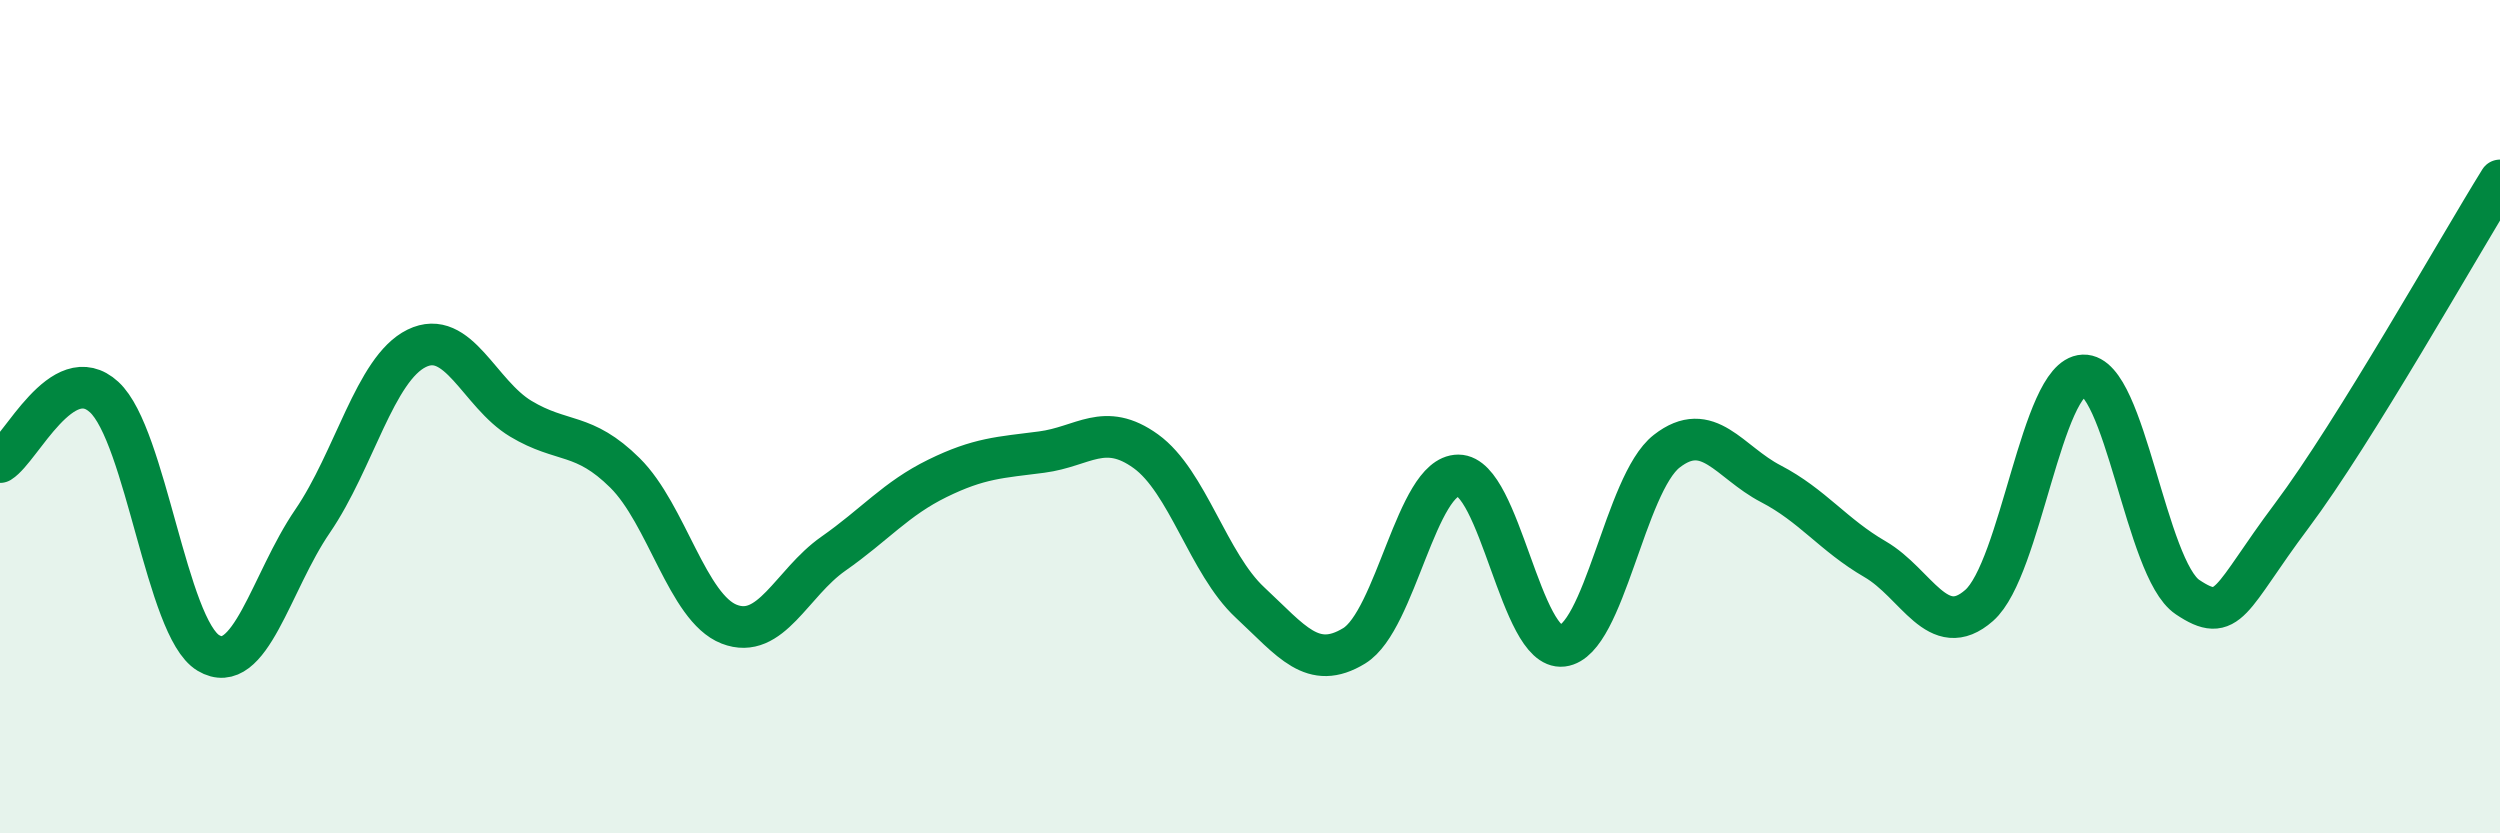
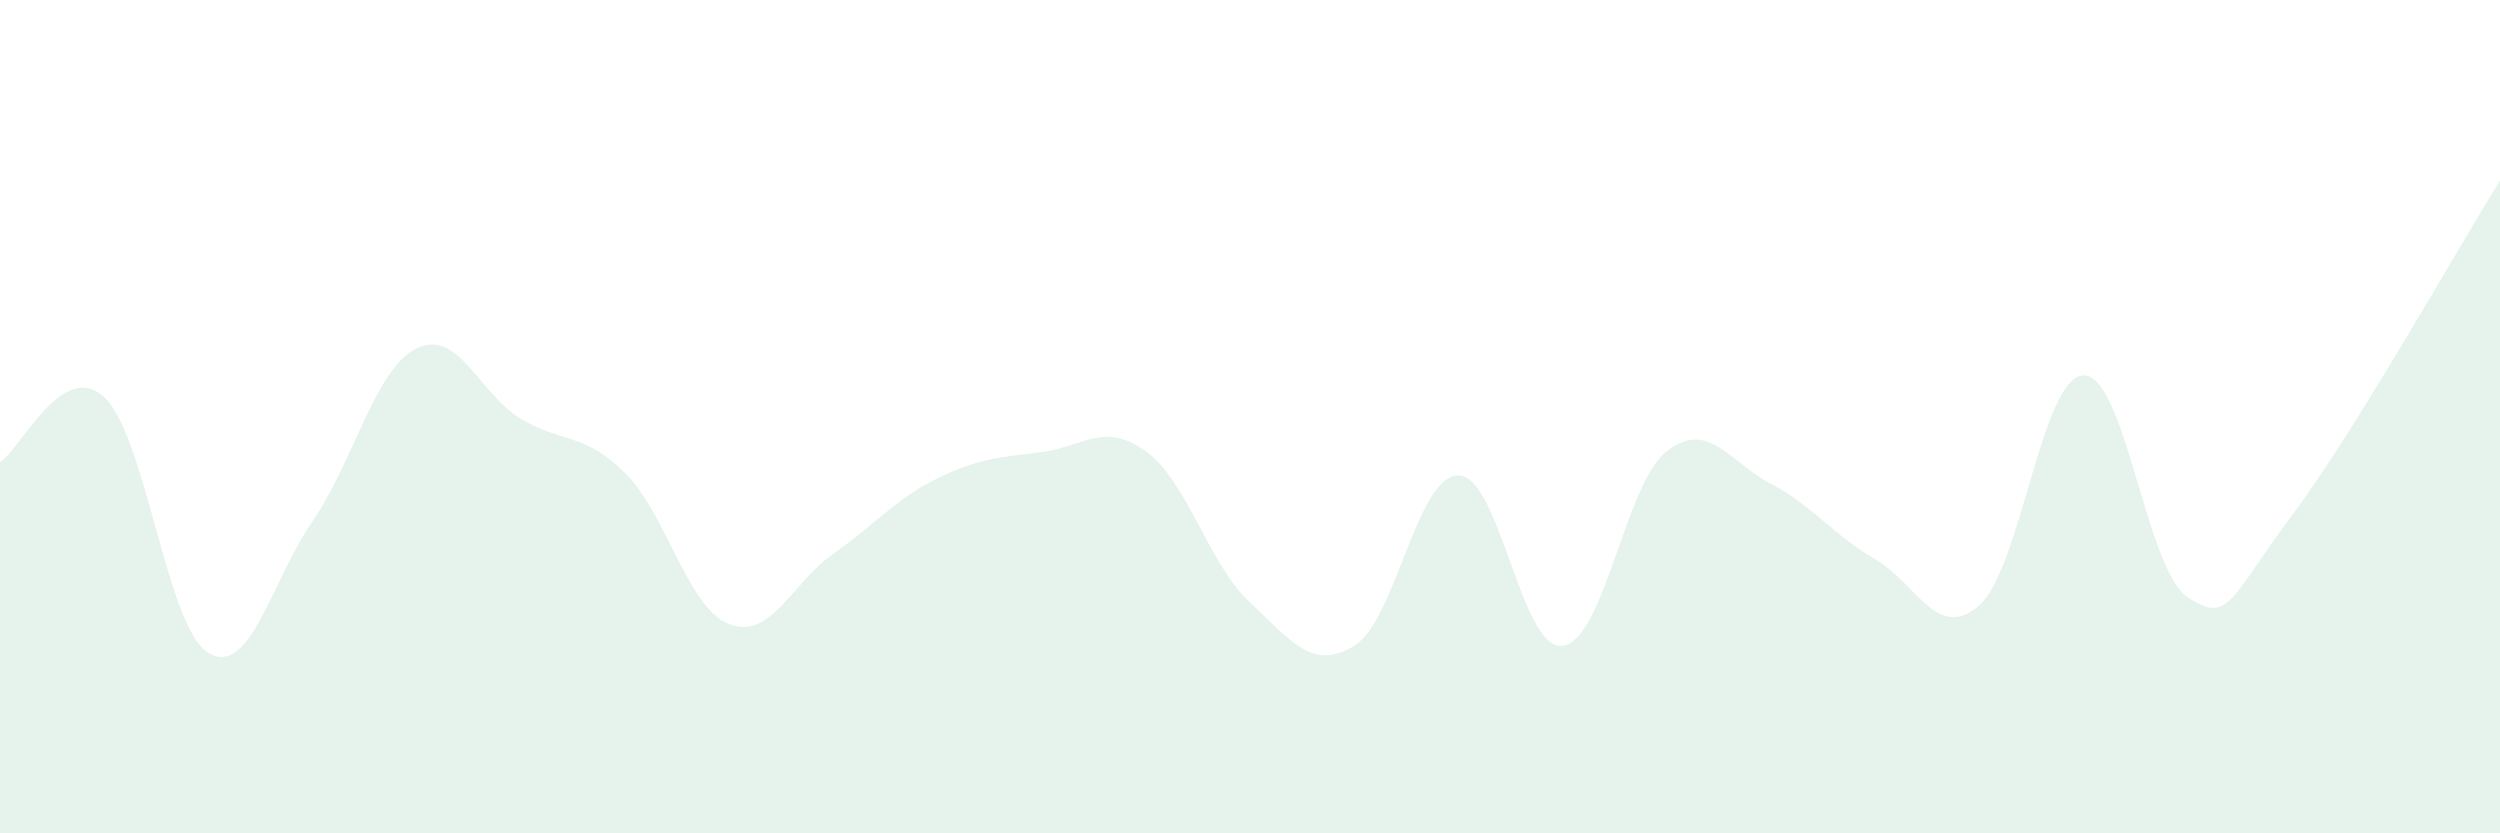
<svg xmlns="http://www.w3.org/2000/svg" width="60" height="20" viewBox="0 0 60 20">
  <path d="M 0,11.09 C 0.5,10.78 1.5,8.61 2.5,9.53 C 3.5,10.45 4,15.07 5,15.67 C 6,16.27 6.5,13.97 7.5,12.51 C 8.5,11.05 9,8.85 10,8.36 C 11,7.87 11.5,9.45 12.5,10.05 C 13.5,10.65 14,10.36 15,11.35 C 16,12.34 16.5,14.59 17.5,14.98 C 18.5,15.37 19,13.99 20,13.29 C 21,12.59 21.5,11.97 22.5,11.48 C 23.5,10.99 24,10.98 25,10.85 C 26,10.72 26.5,10.11 27.5,10.83 C 28.5,11.55 29,13.53 30,14.46 C 31,15.39 31.5,16.11 32.5,15.5 C 33.5,14.89 34,11.41 35,11.41 C 36,11.41 36.5,15.62 37.5,15.5 C 38.5,15.38 39,11.61 40,10.83 C 41,10.05 41.5,11.09 42.5,11.61 C 43.5,12.13 44,12.84 45,13.42 C 46,14 46.5,15.41 47.5,14.53 C 48.5,13.65 49,9.05 50,9.01 C 51,8.97 51.5,13.66 52.5,14.33 C 53.5,15 53.5,14.38 55,12.38 C 56.5,10.38 59,5.94 60,4.33L60 20L0 20Z" fill="#008740" opacity="0.1" stroke-linecap="round" stroke-linejoin="round" />
-   <path d="M 0,11.09 C 0.5,10.78 1.5,8.61 2.5,9.53 C 3.5,10.45 4,15.07 5,15.67 C 6,16.27 6.5,13.97 7.5,12.51 C 8.5,11.05 9,8.85 10,8.36 C 11,7.87 11.5,9.45 12.5,10.05 C 13.5,10.65 14,10.36 15,11.35 C 16,12.34 16.5,14.59 17.5,14.98 C 18.5,15.37 19,13.99 20,13.29 C 21,12.59 21.5,11.97 22.5,11.48 C 23.5,10.99 24,10.98 25,10.85 C 26,10.72 26.5,10.11 27.5,10.83 C 28.5,11.55 29,13.53 30,14.46 C 31,15.39 31.5,16.11 32.5,15.5 C 33.5,14.89 34,11.41 35,11.41 C 36,11.41 36.5,15.62 37.5,15.5 C 38.5,15.38 39,11.61 40,10.83 C 41,10.05 41.5,11.09 42.5,11.61 C 43.5,12.13 44,12.84 45,13.42 C 46,14 46.5,15.41 47.5,14.53 C 48.5,13.65 49,9.05 50,9.01 C 51,8.97 51.5,13.66 52.5,14.33 C 53.5,15 53.5,14.38 55,12.38 C 56.5,10.38 59,5.94 60,4.33" stroke="#008740" stroke-width="1" fill="none" stroke-linecap="round" stroke-linejoin="round" />
</svg>